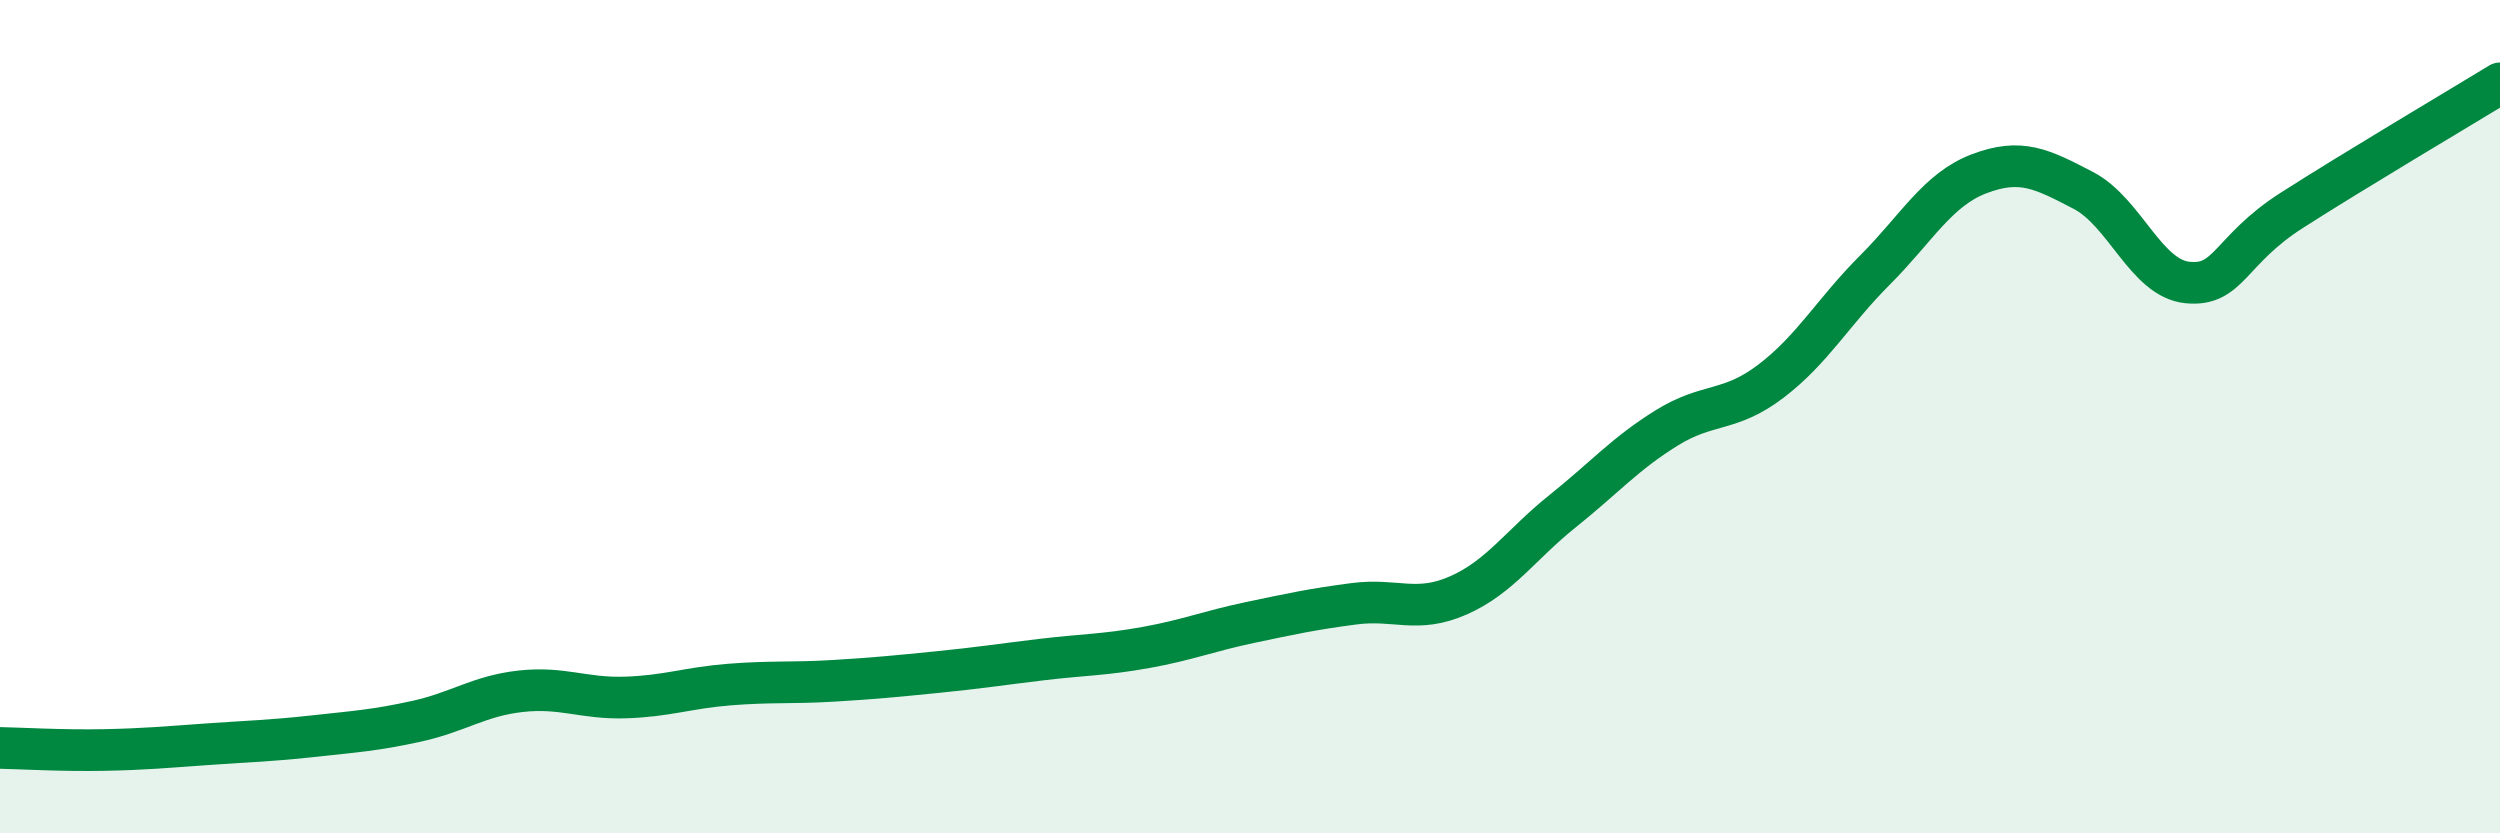
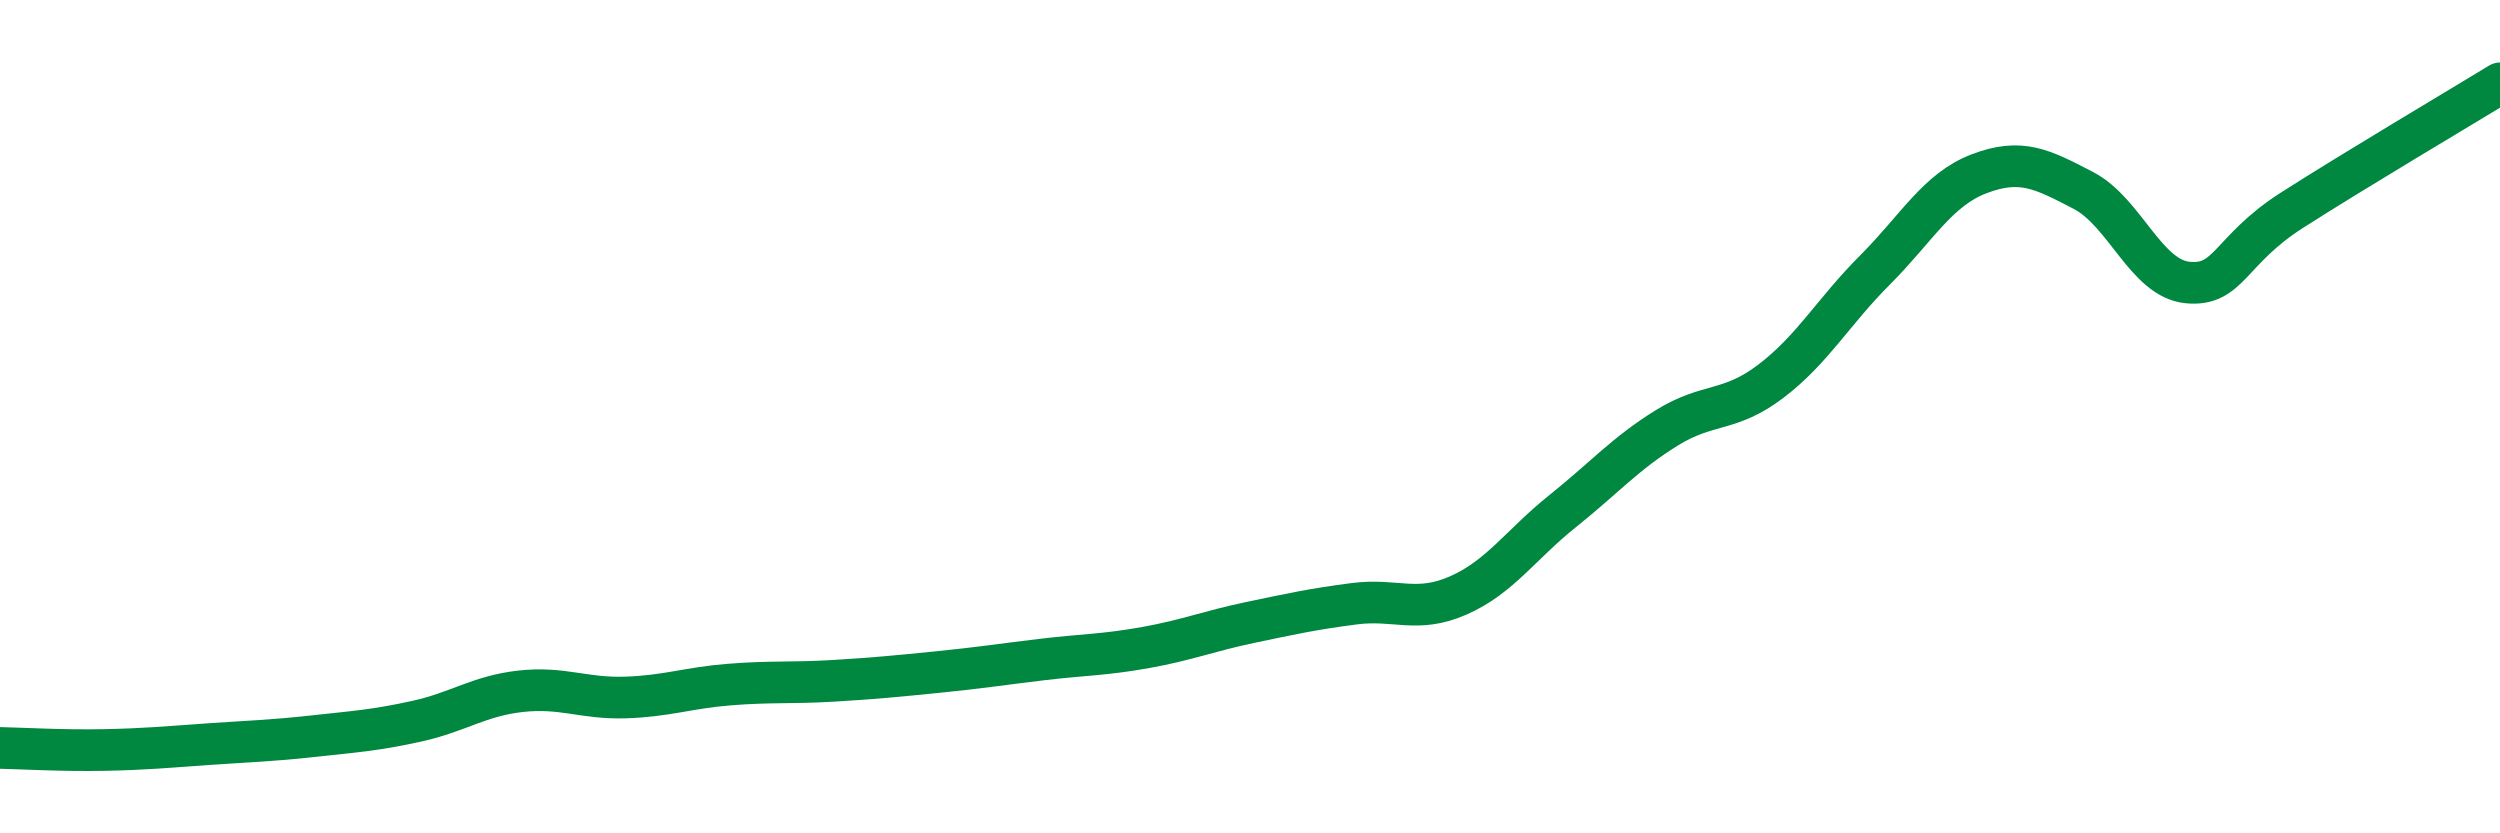
<svg xmlns="http://www.w3.org/2000/svg" width="60" height="20" viewBox="0 0 60 20">
-   <path d="M 0,17.95 C 0.5,17.96 1.5,18.02 2.5,18 C 3.5,17.98 4,17.93 5,17.86 C 6,17.79 6.5,17.78 7.5,17.67 C 8.5,17.56 9,17.53 10,17.31 C 11,17.09 11.5,16.7 12.5,16.59 C 13.5,16.48 14,16.77 15,16.74 C 16,16.71 16.5,16.51 17.5,16.43 C 18.5,16.35 19,16.4 20,16.34 C 21,16.28 21.5,16.23 22.5,16.13 C 23.5,16.03 24,15.95 25,15.83 C 26,15.71 26.5,15.72 27.5,15.54 C 28.5,15.36 29,15.15 30,14.94 C 31,14.73 31.5,14.62 32.5,14.49 C 33.5,14.36 34,14.73 35,14.29 C 36,13.85 36.5,13.07 37.5,12.27 C 38.5,11.47 39,10.89 40,10.27 C 41,9.65 41.5,9.91 42.5,9.15 C 43.5,8.39 44,7.48 45,6.48 C 46,5.48 46.5,4.55 47.5,4.17 C 48.5,3.79 49,4.05 50,4.57 C 51,5.09 51.5,6.68 52.5,6.78 C 53.5,6.88 53.5,6.01 55,5.05 C 56.5,4.09 59,2.61 60,2L60 20L0 20Z" fill="#008740" opacity="0.1" stroke-linecap="round" stroke-linejoin="round" />
  <path d="M 0,17.95 C 0.5,17.96 1.5,18.02 2.5,18 C 3.5,17.98 4,17.93 5,17.86 C 6,17.79 6.5,17.78 7.5,17.67 C 8.5,17.56 9,17.53 10,17.31 C 11,17.09 11.5,16.7 12.5,16.59 C 13.5,16.48 14,16.77 15,16.74 C 16,16.71 16.5,16.51 17.5,16.43 C 18.5,16.35 19,16.4 20,16.34 C 21,16.28 21.5,16.23 22.5,16.13 C 23.5,16.03 24,15.95 25,15.83 C 26,15.71 26.5,15.72 27.5,15.54 C 28.5,15.36 29,15.15 30,14.94 C 31,14.73 31.5,14.62 32.5,14.49 C 33.5,14.36 34,14.73 35,14.29 C 36,13.85 36.5,13.07 37.5,12.27 C 38.5,11.47 39,10.89 40,10.27 C 41,9.65 41.5,9.91 42.5,9.15 C 43.5,8.39 44,7.48 45,6.48 C 46,5.48 46.5,4.55 47.5,4.17 C 48.5,3.79 49,4.05 50,4.57 C 51,5.09 51.5,6.68 52.5,6.78 C 53.5,6.88 53.5,6.01 55,5.05 C 56.5,4.09 59,2.61 60,2" stroke="#008740" stroke-width="1" fill="none" stroke-linecap="round" stroke-linejoin="round" />
</svg>